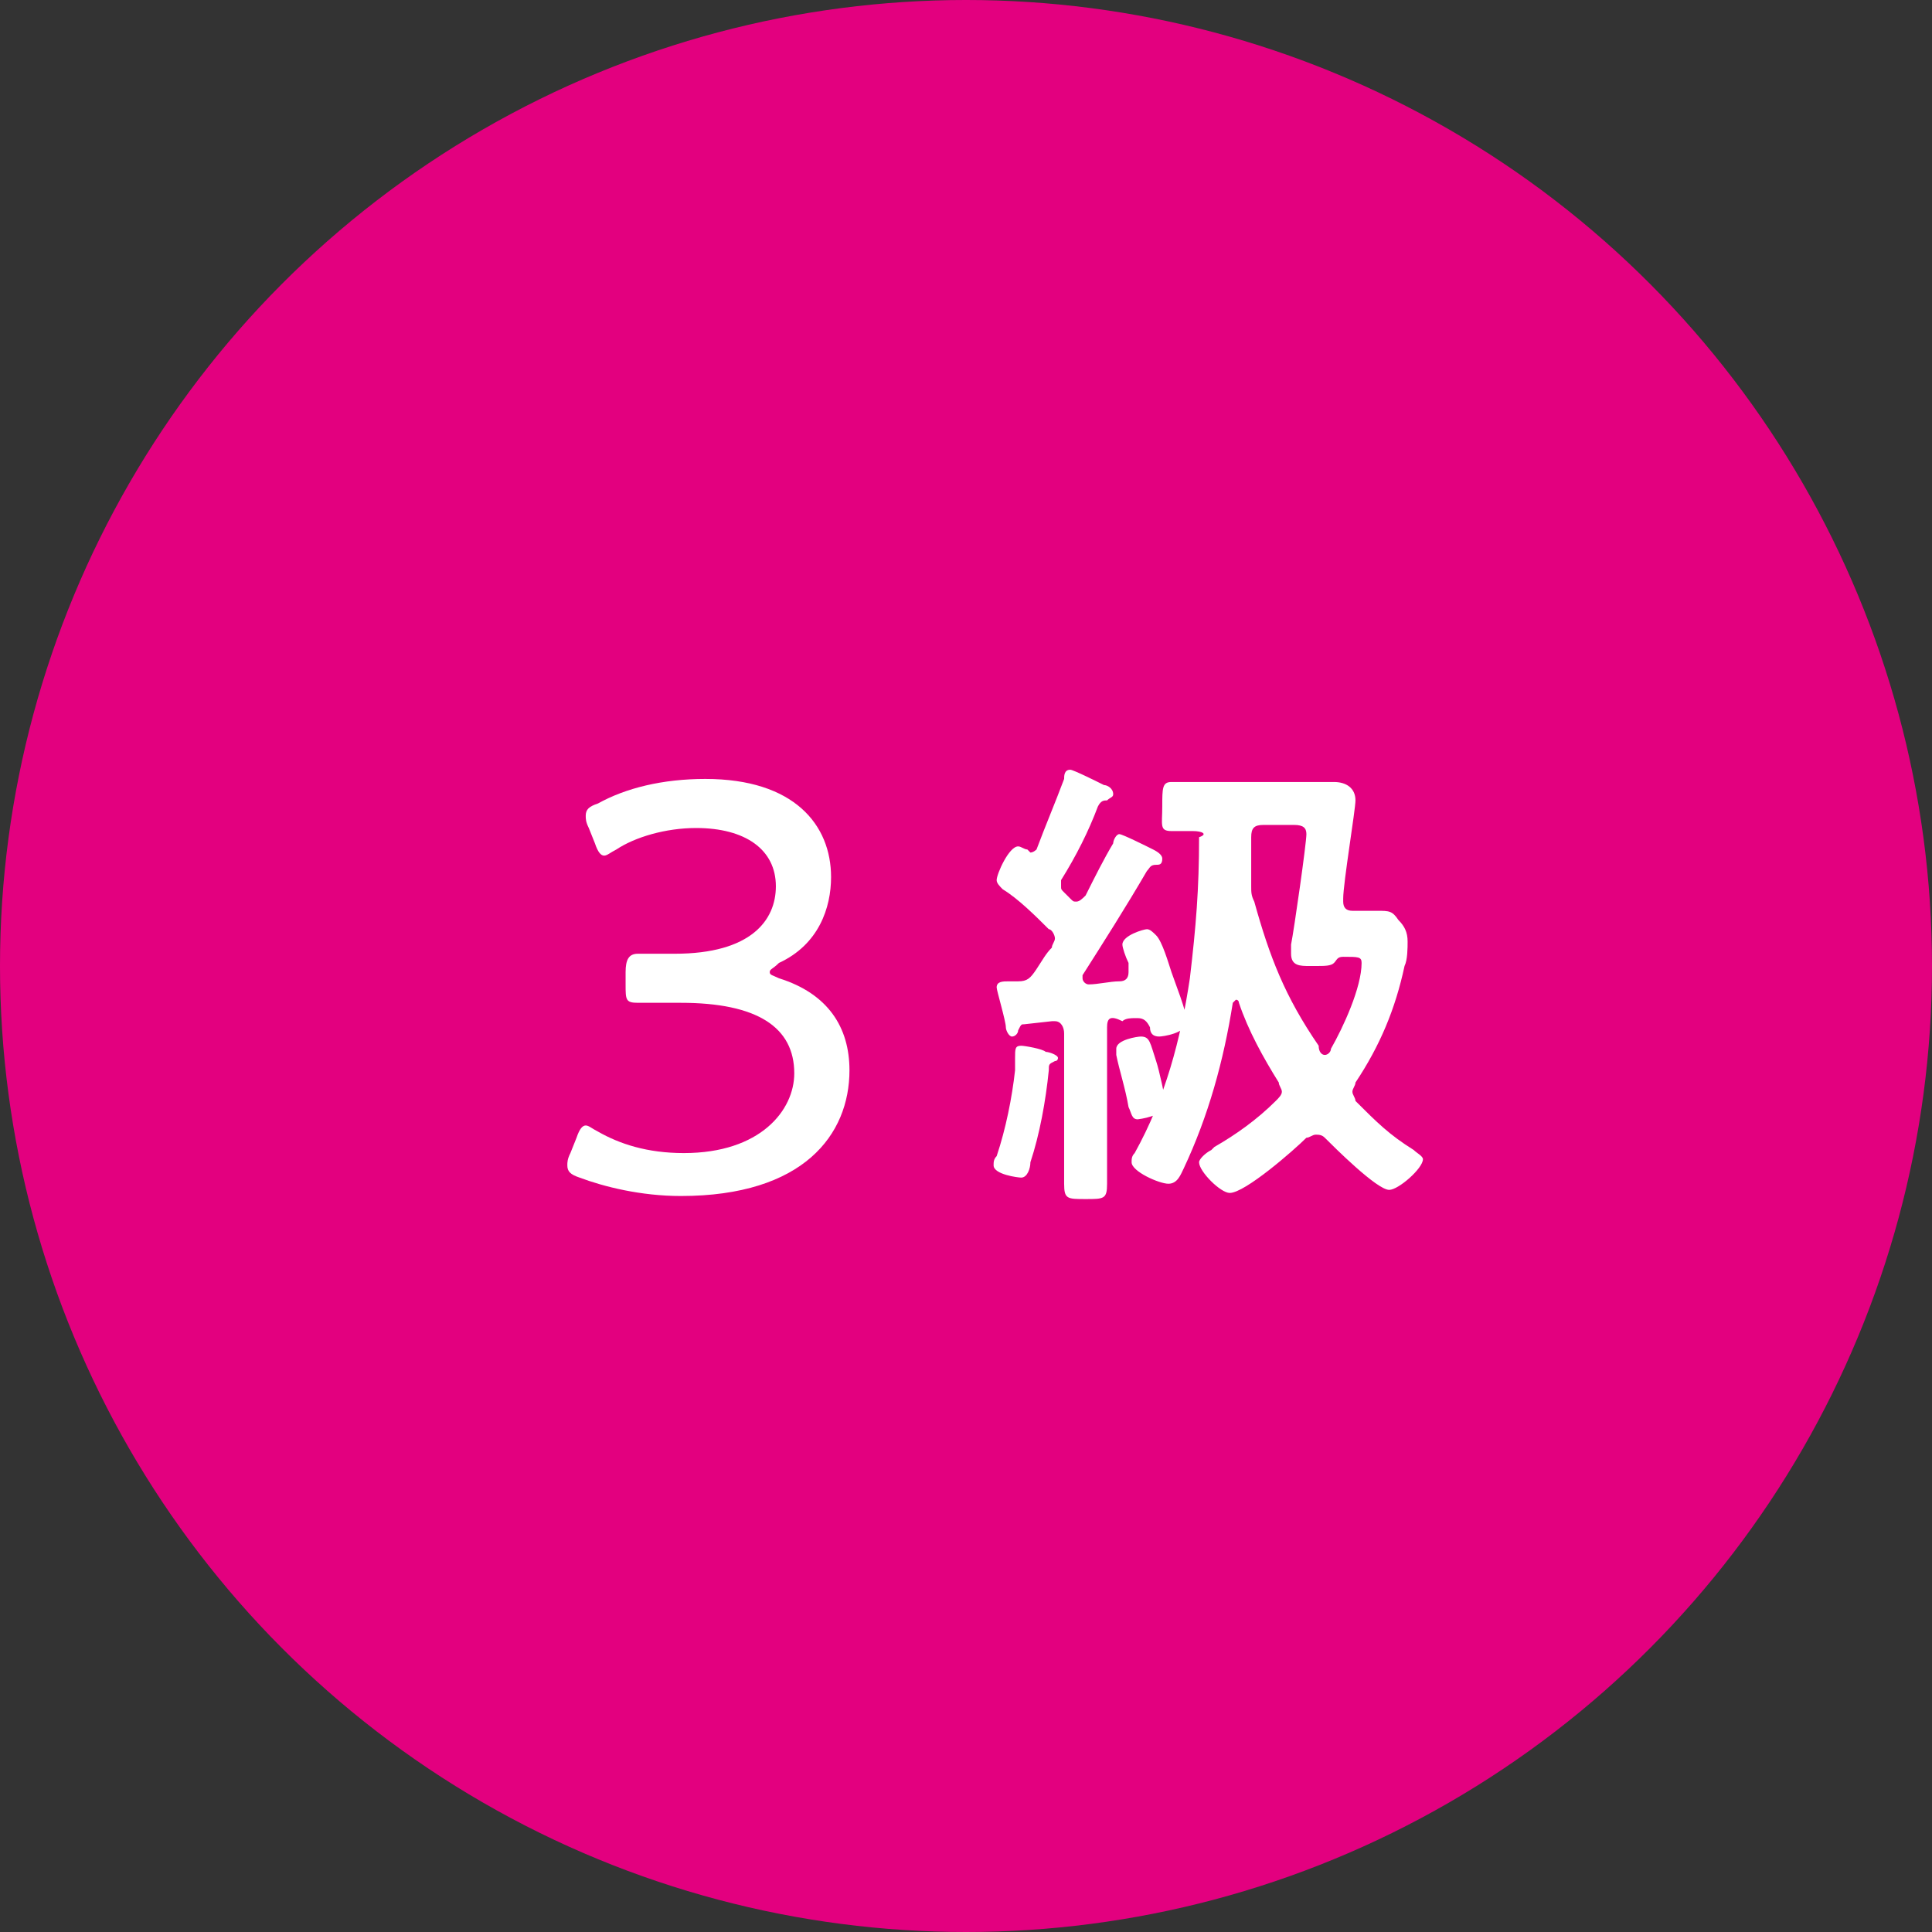
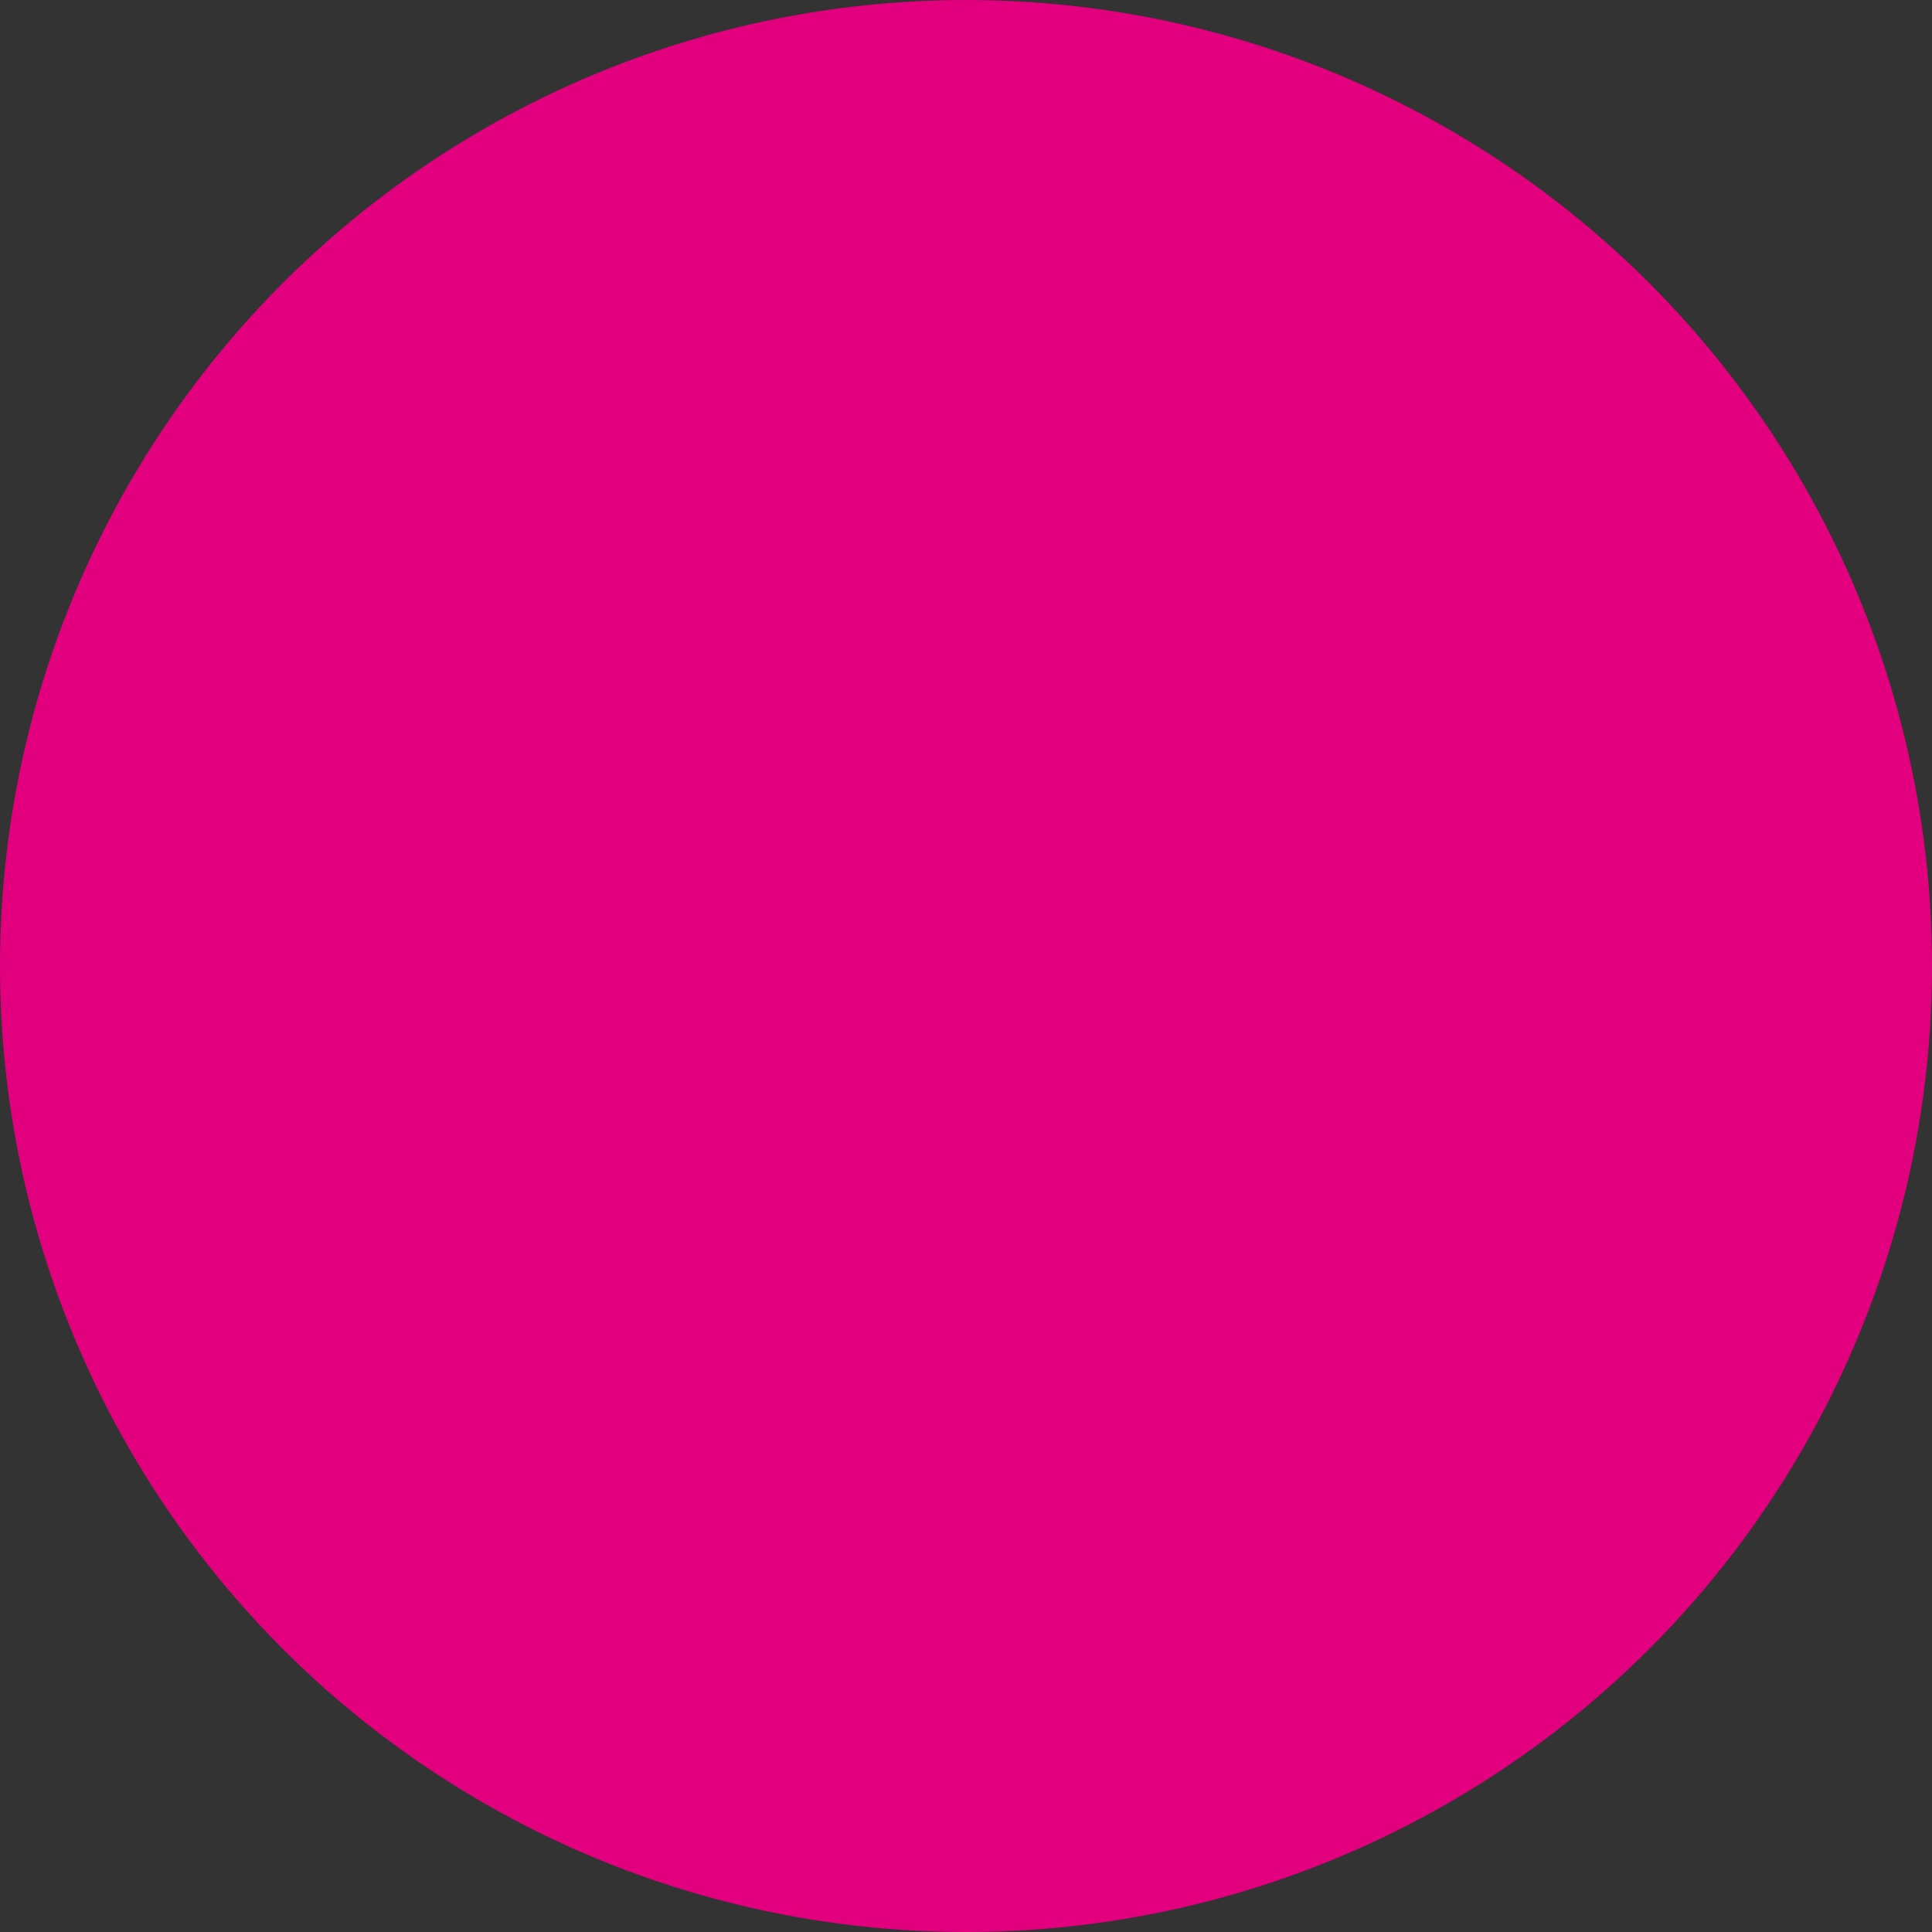
<svg xmlns="http://www.w3.org/2000/svg" version="1.1" id="レイヤー_1" x="0px" y="0px" width="63px" height="63px" viewBox="0 0 63 63" style="enable-background:new 0 0 63 63;" xml:space="preserve">
  <rect x="0" y="0" width="63" height="63" fill="#333333" stroke="none" />
  <style type="text/css">
	.st0{fill:#E3007F;}
	.st1{fill:#FFFFFF;}
</style>
  <g>
    <circle class="st0" cx="31.5" cy="31.5" r="31.5" />
    <g>
      <g>
-         <path class="st1" d="M25.1,31.7c0,0.1,0.1,0.1,0.3,0.2c1.6,0.5,2.3,1.6,2.3,3c0,2.1-1.5,4.1-5.5,4.1c-1.3,0-2.5-0.3-3.3-0.6     c-0.3-0.1-0.4-0.2-0.4-0.4c0-0.1,0-0.2,0.1-0.4l0.2-0.5c0.1-0.3,0.2-0.4,0.3-0.4c0.1,0,0.2,0.1,0.4,0.2c0.7,0.4,1.6,0.7,2.8,0.7     c2.5,0,3.6-1.4,3.6-2.6c0-1.5-1.2-2.3-3.7-2.3c-0.5,0-1.1,0-1.4,0c-0.4,0-0.4-0.1-0.4-0.6v-0.4c0-0.4,0.1-0.6,0.4-0.6     c0.3,0,0.8,0,1.2,0c2.5,0,3.3-1.1,3.3-2.2c0-1.2-1-1.9-2.6-1.9c-1,0-2,0.3-2.6,0.7c-0.2,0.1-0.3,0.2-0.4,0.2     c-0.1,0-0.2-0.1-0.3-0.4L19.2,27c-0.1-0.2-0.1-0.3-0.1-0.4c0-0.2,0.1-0.3,0.4-0.4c0.9-0.5,2.1-0.8,3.5-0.8c2.9,0,4.1,1.5,4.1,3.2     c0,1-0.4,2.2-1.7,2.8C25.2,31.6,25.1,31.6,25.1,31.7z" />
-         <path class="st1" d="M34.4,34.6c-0.2,0.1-0.2,0.1-0.2,0.3c-0.1,1-0.3,2.1-0.6,3c0,0.2-0.1,0.5-0.3,0.5c-0.1,0-0.9-0.1-0.9-0.4     c0-0.1,0-0.2,0.1-0.3c0.3-0.9,0.5-1.9,0.6-2.8c0-0.1,0-0.3,0-0.4c0-0.3,0-0.4,0.2-0.4c0.1,0,0.7,0.1,0.8,0.2     c0.1,0,0.4,0.1,0.4,0.2C34.5,34.5,34.5,34.6,34.4,34.6z M36.1,33.5v3c0,0.7,0,1.4,0,2.1c0,0.5-0.1,0.5-0.7,0.5     c-0.6,0-0.7,0-0.7-0.5c0-0.7,0-1.4,0-2.1v-2.8c0-0.2-0.1-0.4-0.3-0.4c0,0-0.1,0-0.1,0l-0.9,0.1c-0.1,0-0.1,0-0.2,0.2     c0,0.1-0.1,0.2-0.2,0.2c-0.1,0-0.2-0.2-0.2-0.3c0-0.2-0.3-1.2-0.3-1.3c0-0.2,0.2-0.2,0.4-0.2c0.1,0,0.2,0,0.3,0     c0.3,0,0.4-0.1,0.6-0.4c0.2-0.3,0.3-0.5,0.5-0.7c0-0.1,0.1-0.2,0.1-0.3c0-0.1-0.1-0.3-0.2-0.3c-0.4-0.4-1-1-1.5-1.3     c-0.1-0.1-0.2-0.2-0.2-0.3c0-0.2,0.4-1.1,0.7-1.1c0.1,0,0.2,0.1,0.3,0.1c0,0,0.1,0.1,0.1,0.1c0.1,0,0.2-0.1,0.2-0.1     c0.3-0.8,0.6-1.5,0.9-2.3c0-0.1,0-0.3,0.2-0.3c0.1,0,0.9,0.4,1.1,0.5c0.1,0,0.3,0.1,0.3,0.3c0,0.1-0.1,0.1-0.2,0.2     c-0.1,0-0.2,0-0.3,0.2c-0.3,0.8-0.7,1.6-1.2,2.4c0,0.1,0,0.1,0,0.2c0,0.1,0,0.1,0.1,0.2c0.1,0.1,0.1,0.1,0.2,0.2     c0.1,0.1,0.1,0.1,0.2,0.1c0.1,0,0.2-0.1,0.3-0.2c0.3-0.6,0.6-1.2,0.9-1.7c0-0.1,0.1-0.3,0.2-0.3c0.1,0,0.9,0.4,1.1,0.5     c0.2,0.1,0.3,0.2,0.3,0.3c0,0.2-0.1,0.2-0.2,0.2c-0.2,0-0.2,0.1-0.3,0.2c-0.7,1.2-1.4,2.3-2.1,3.4c0,0,0,0.1,0,0.1     c0,0.1,0.1,0.2,0.2,0.2c0.3,0,0.7-0.1,1-0.1c0.2,0,0.3-0.1,0.3-0.3c0-0.1,0-0.1,0-0.2c0,0,0-0.1,0-0.1c-0.1-0.2-0.2-0.5-0.2-0.6     c0-0.3,0.7-0.5,0.8-0.5c0.1,0,0.2,0.1,0.3,0.2c0.2,0.2,0.4,0.9,0.5,1.2c0.1,0.3,0.5,1.3,0.5,1.6c0,0.4-0.8,0.5-0.9,0.5     c-0.2,0-0.3-0.1-0.3-0.3c-0.1-0.2-0.2-0.3-0.4-0.3h-0.1c-0.1,0-0.3,0-0.4,0.1C36.2,33.1,36.1,33.2,36.1,33.5z M37.1,36.5     c-0.2,0-0.2-0.2-0.3-0.4c-0.1-0.6-0.3-1.2-0.4-1.7c0-0.1,0-0.1,0-0.2c0-0.3,0.7-0.4,0.8-0.4c0.3,0,0.3,0.2,0.5,0.8     c0.1,0.3,0.3,1.2,0.3,1.4C38,36.4,37.1,36.5,37.1,36.5z M38.9,27.1c-0.2,0-0.5,0-0.7,0c-0.4,0-0.3-0.2-0.3-0.8     c0-0.6,0-0.8,0.3-0.8c0.3,0,0.9,0,1.5,0h2.3c0.5,0,1,0,1.5,0c0.4,0,0.7,0.2,0.7,0.6c0,0.3-0.4,2.7-0.4,3.2v0.1     c0,0.2,0.1,0.3,0.3,0.3c0.3,0,0.5,0,0.8,0c0.4,0,0.5,0,0.7,0.3c0.2,0.2,0.3,0.4,0.3,0.7c0,0.2,0,0.6-0.1,0.8     c-0.3,1.4-0.8,2.6-1.6,3.8c0,0.1-0.1,0.2-0.1,0.3c0,0.1,0.1,0.2,0.1,0.3c0.7,0.7,1.1,1.1,1.9,1.6c0.1,0.1,0.3,0.2,0.3,0.3     c0,0.3-0.8,1-1.1,1c-0.4,0-1.8-1.4-2.1-1.7c-0.1-0.1-0.2-0.1-0.3-0.1c-0.1,0-0.2,0.1-0.3,0.1c-0.4,0.4-2,1.8-2.5,1.8     c-0.3,0-1-0.7-1-1c0-0.1,0.2-0.3,0.4-0.4c0,0,0.1-0.1,0.1-0.1c0.7-0.4,1.4-0.9,2-1.5c0.1-0.1,0.2-0.2,0.2-0.3     c0-0.1-0.1-0.2-0.1-0.3c-0.5-0.8-1-1.7-1.3-2.6c0,0,0-0.1-0.1-0.1c0,0-0.1,0.1-0.1,0.1c-0.3,1.9-0.8,3.7-1.6,5.4     c-0.1,0.2-0.2,0.5-0.5,0.5c-0.3,0-1.2-0.4-1.2-0.7c0-0.1,0-0.2,0.1-0.3c1-1.8,1.5-3.7,1.8-5.7c0.2-1.7,0.3-2.9,0.3-4.6     C39.4,27.2,39.2,27.1,38.9,27.1z M43.2,34.4c0.1,0,0.2-0.1,0.2-0.2c0.4-0.7,1-2,1-2.8c0-0.2-0.1-0.2-0.6-0.2     c-0.2,0-0.2,0.1-0.3,0.2c-0.1,0.1-0.3,0.1-0.6,0.1h-0.2c-0.3,0-0.6,0-0.6-0.4c0-0.1,0-0.2,0-0.3c0.1-0.5,0.5-3.3,0.5-3.6     c0-0.2-0.1-0.3-0.4-0.3h-1c-0.3,0-0.4,0.1-0.4,0.4c0,0.5,0,1,0,1.5v0.1c0,0.2,0,0.3,0.1,0.5c0.5,1.8,1,3.1,2.1,4.7     C43,34.3,43.1,34.4,43.2,34.4z" />
-       </g>
+         </g>
    </g>
  </g>
</svg>